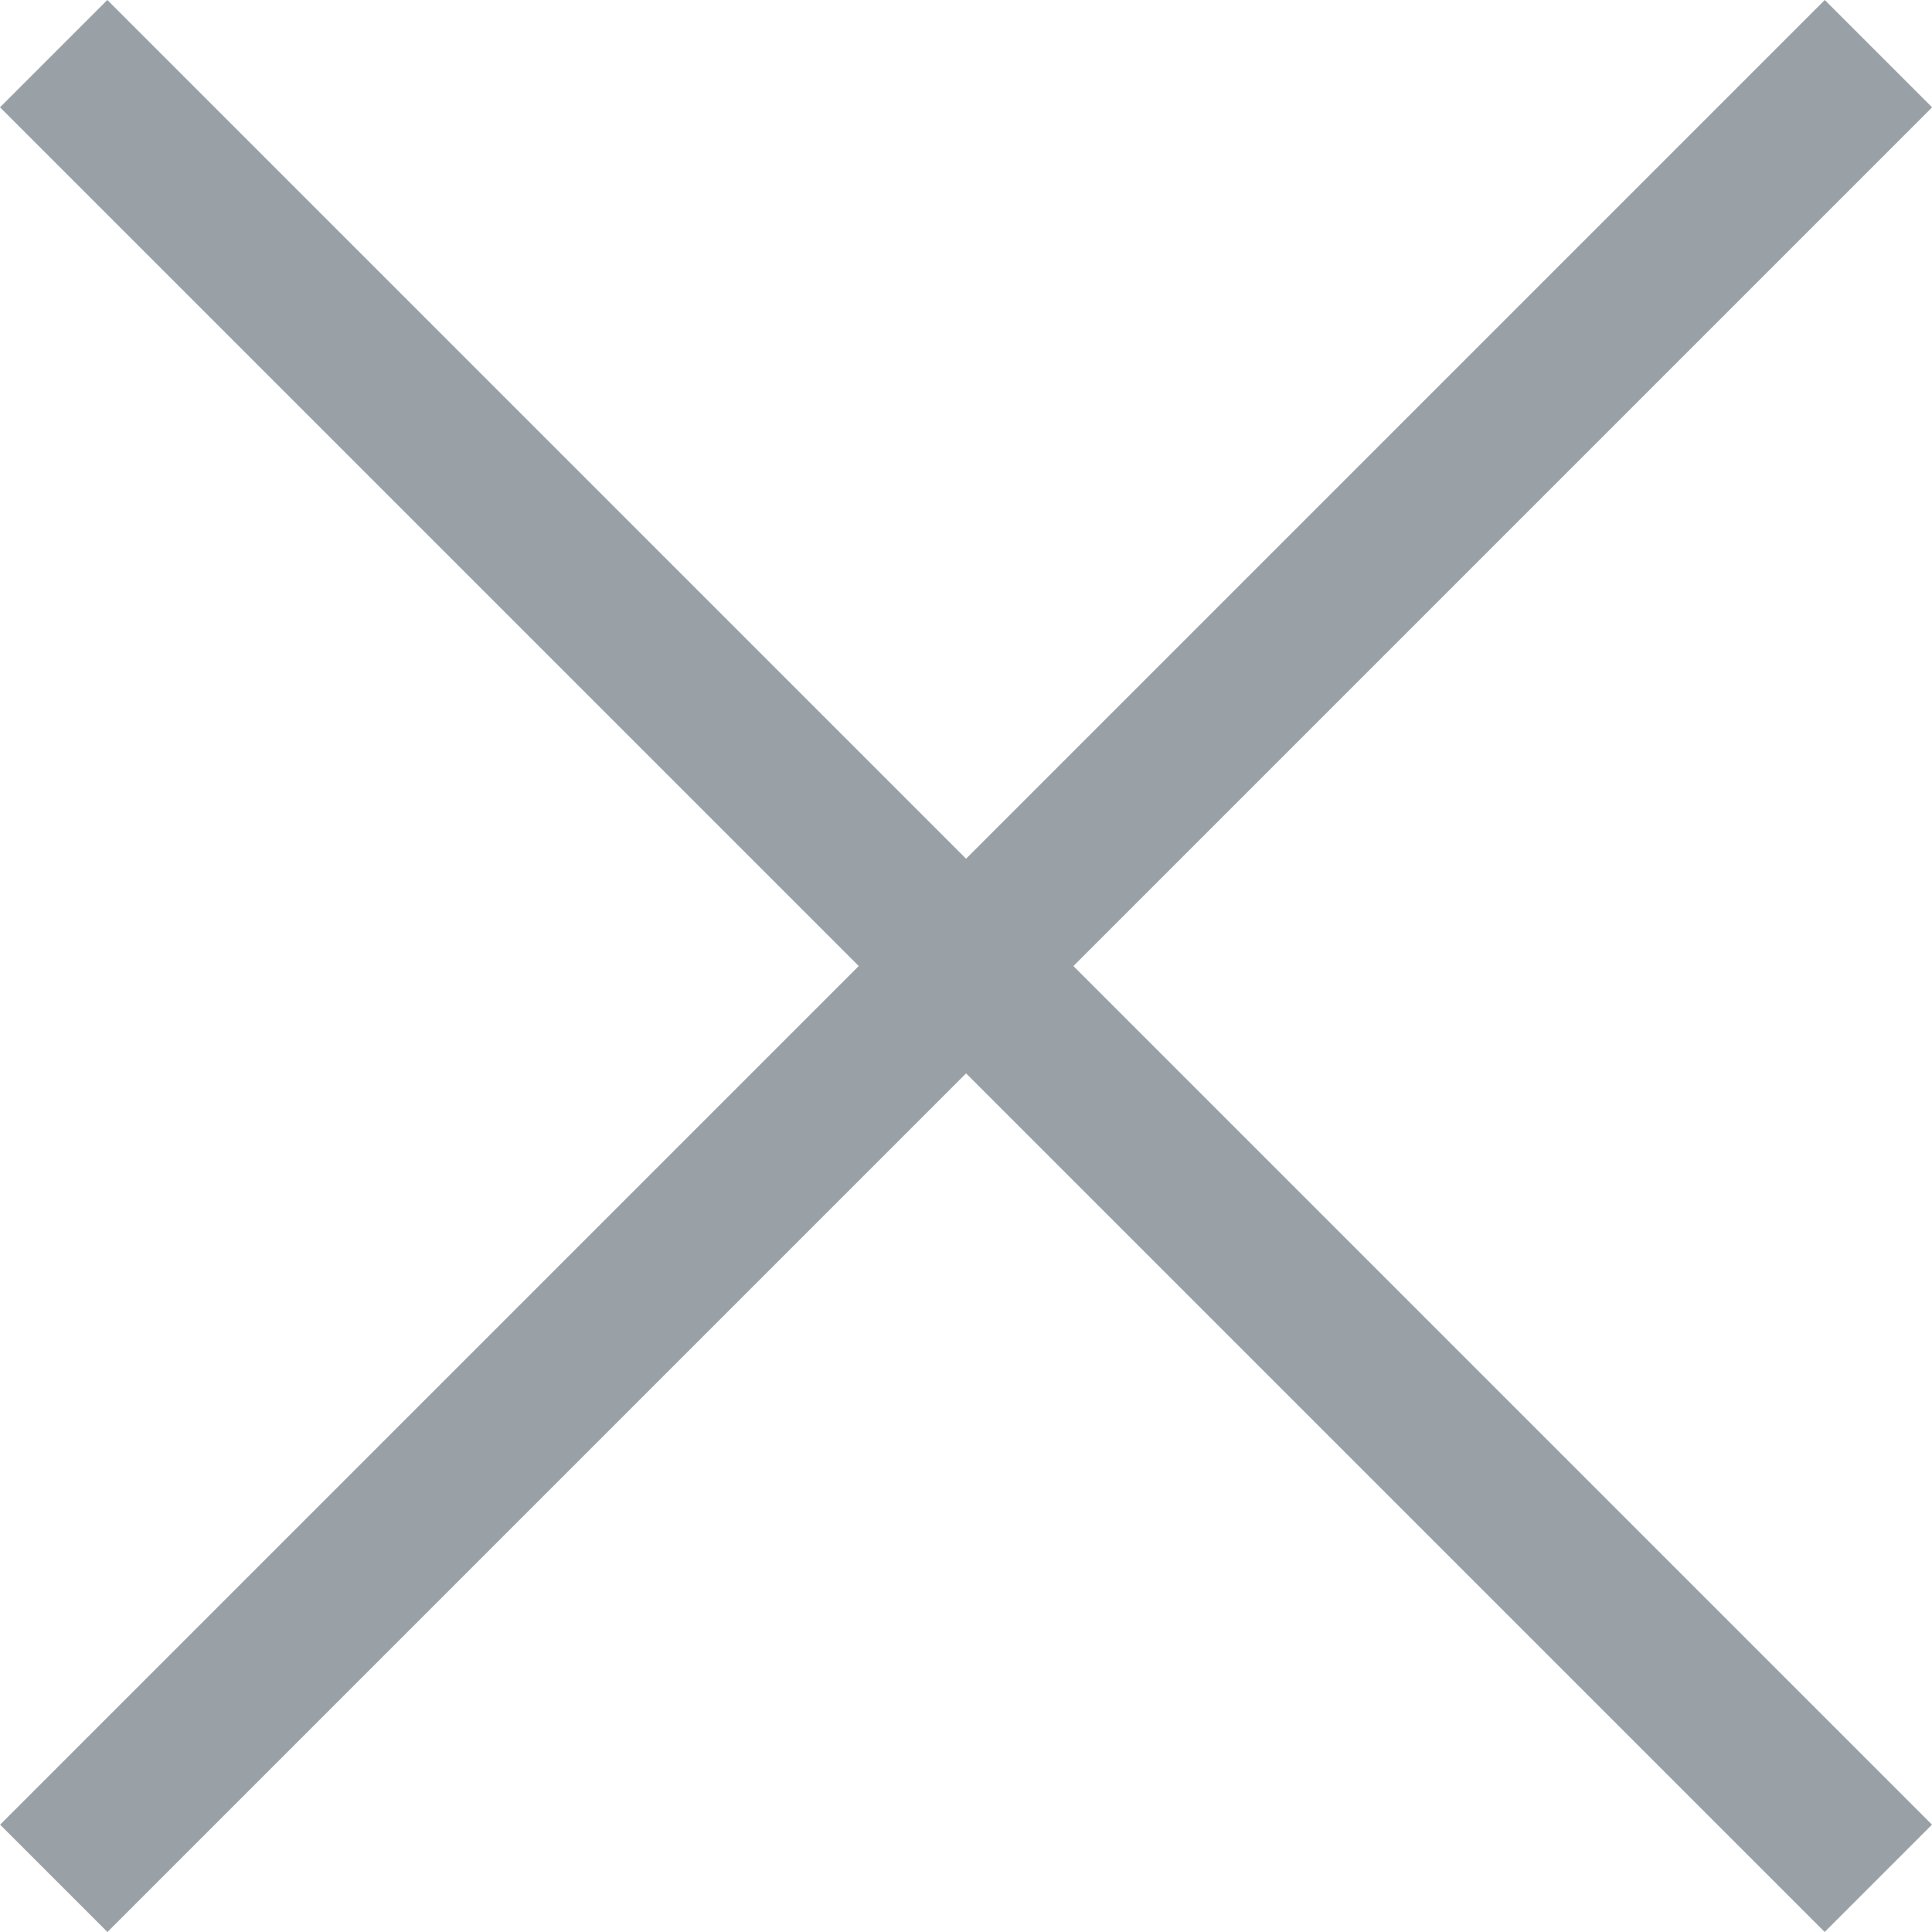
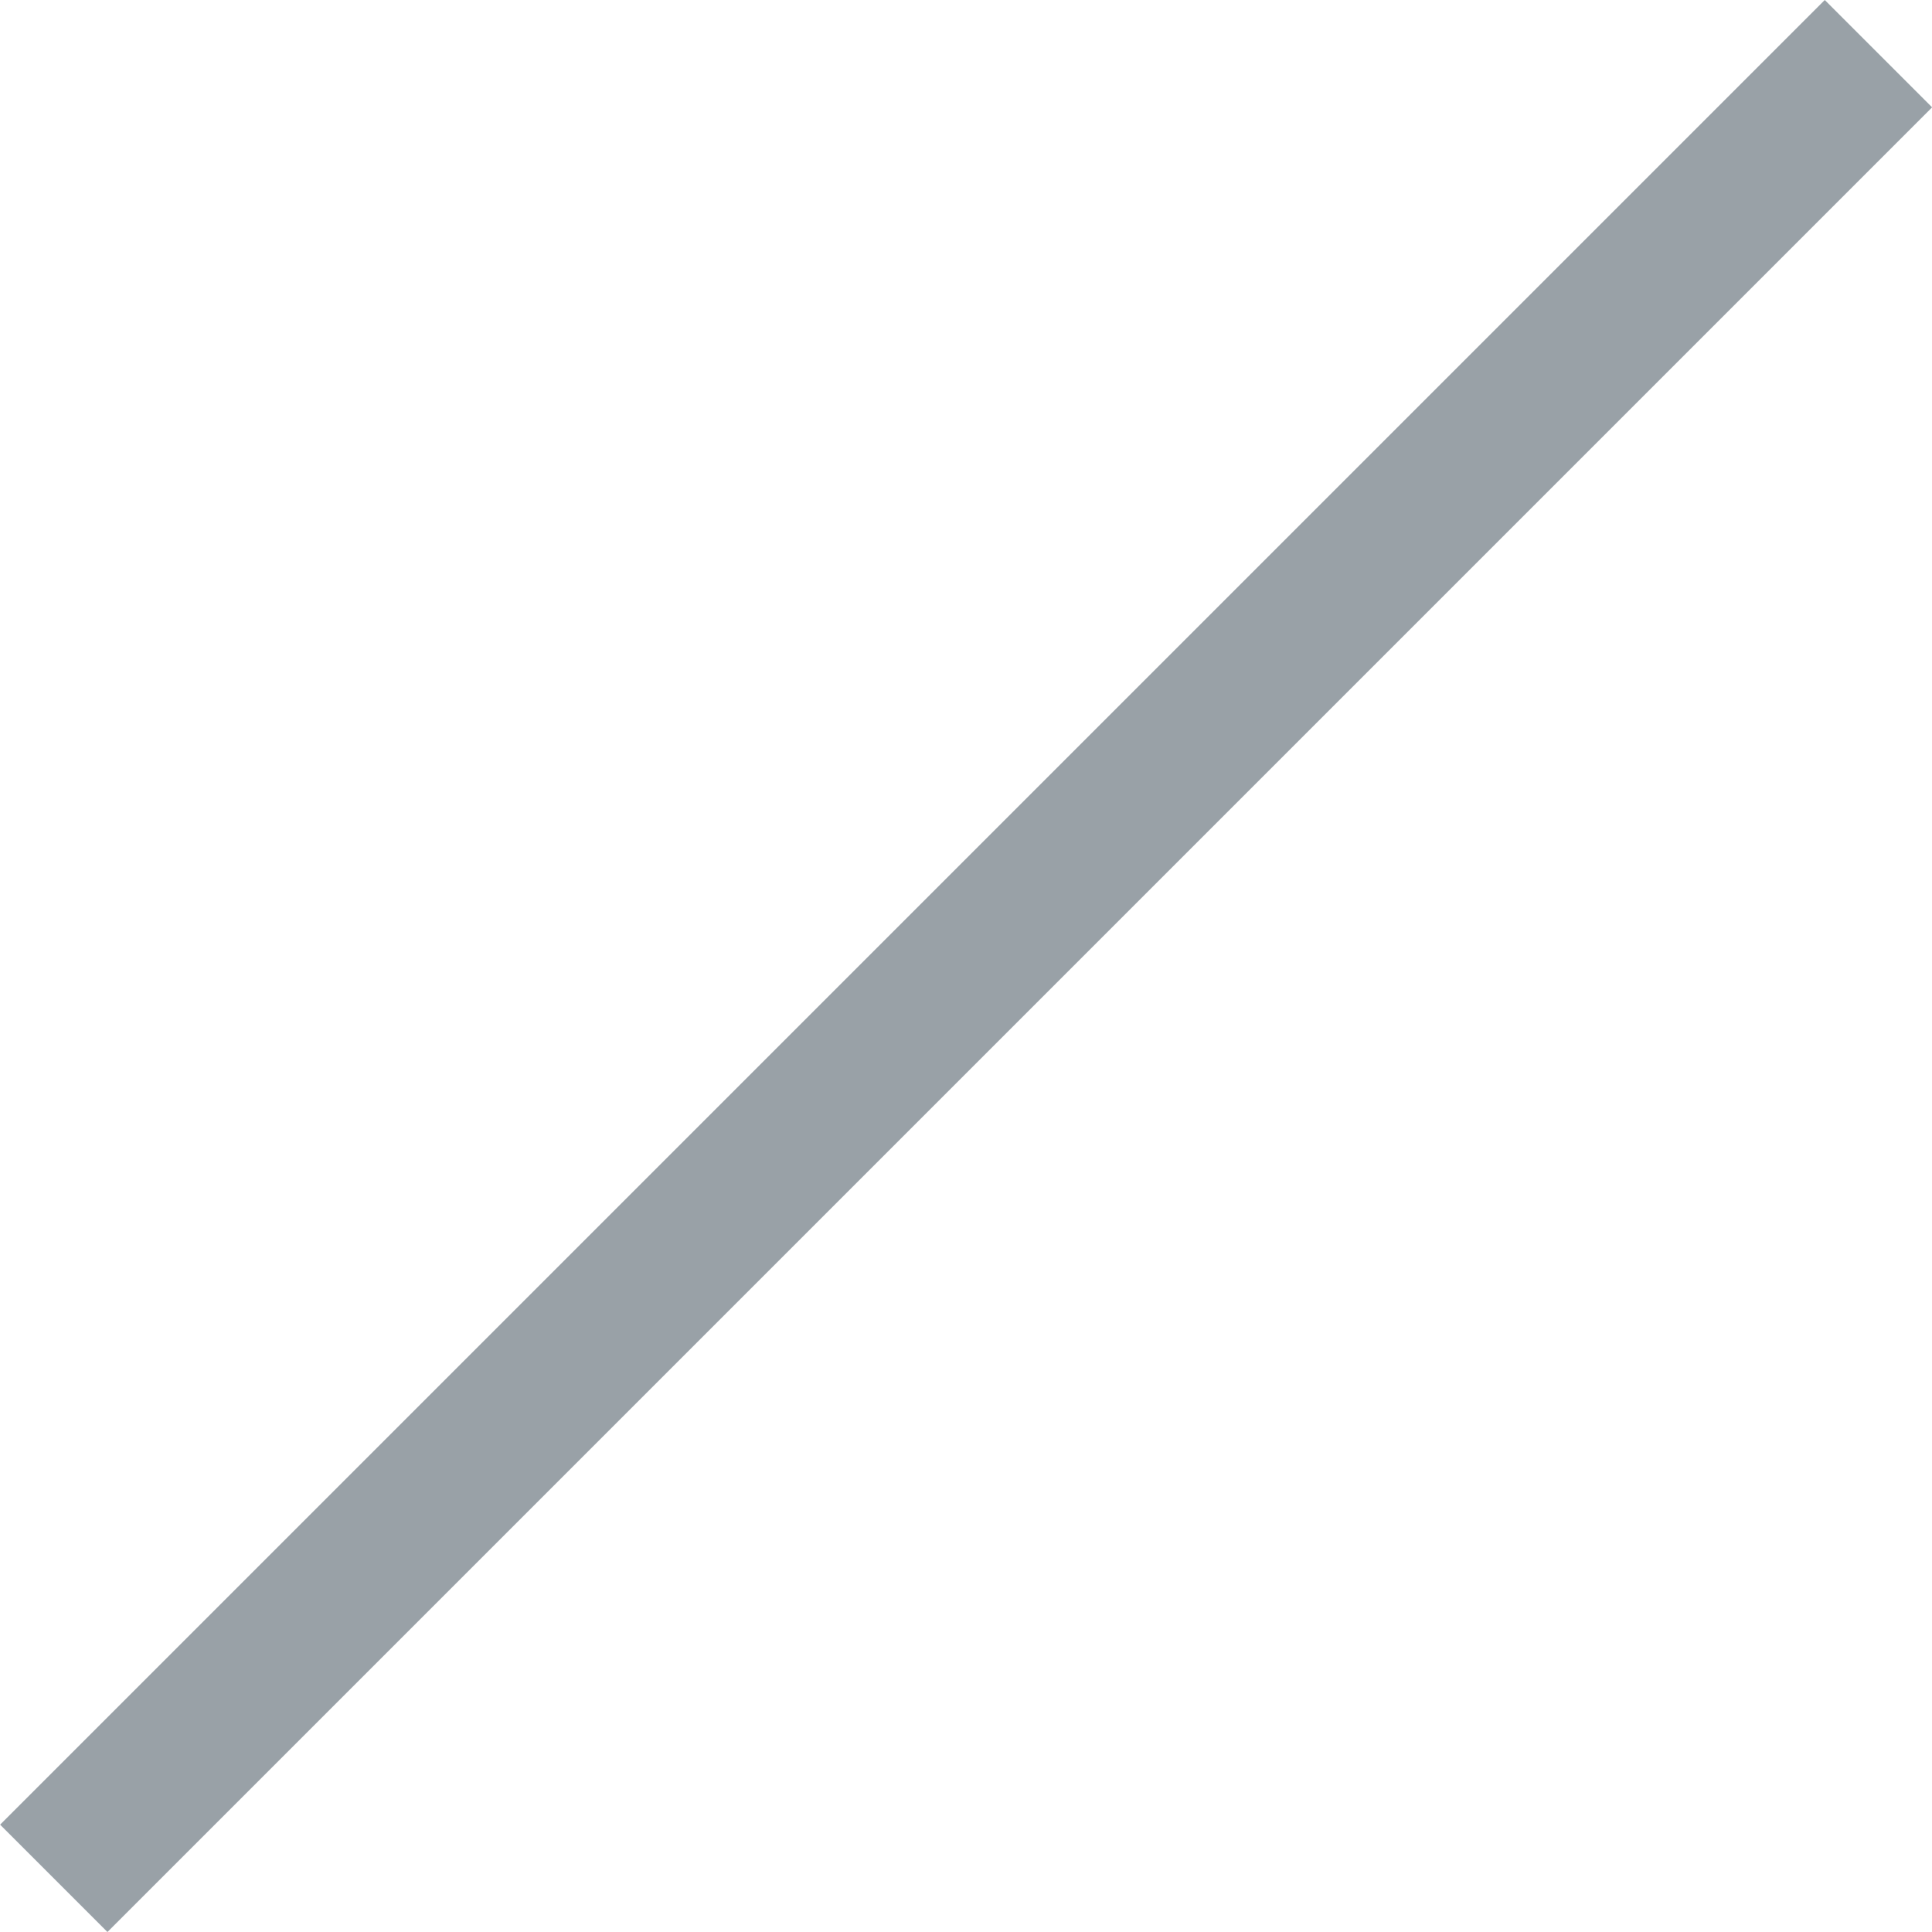
<svg xmlns="http://www.w3.org/2000/svg" width="14" height="14" viewBox="0 0 14 14" fill="none">
  <rect x="13.223" width="1.1" height="18.699" transform="rotate(45 13.223 0)" fill="#99A1A7" />
-   <rect x="14" y="13.222" width="1.1" height="18.699" transform="rotate(135 14 13.222)" fill="#99A1A7" />
</svg>